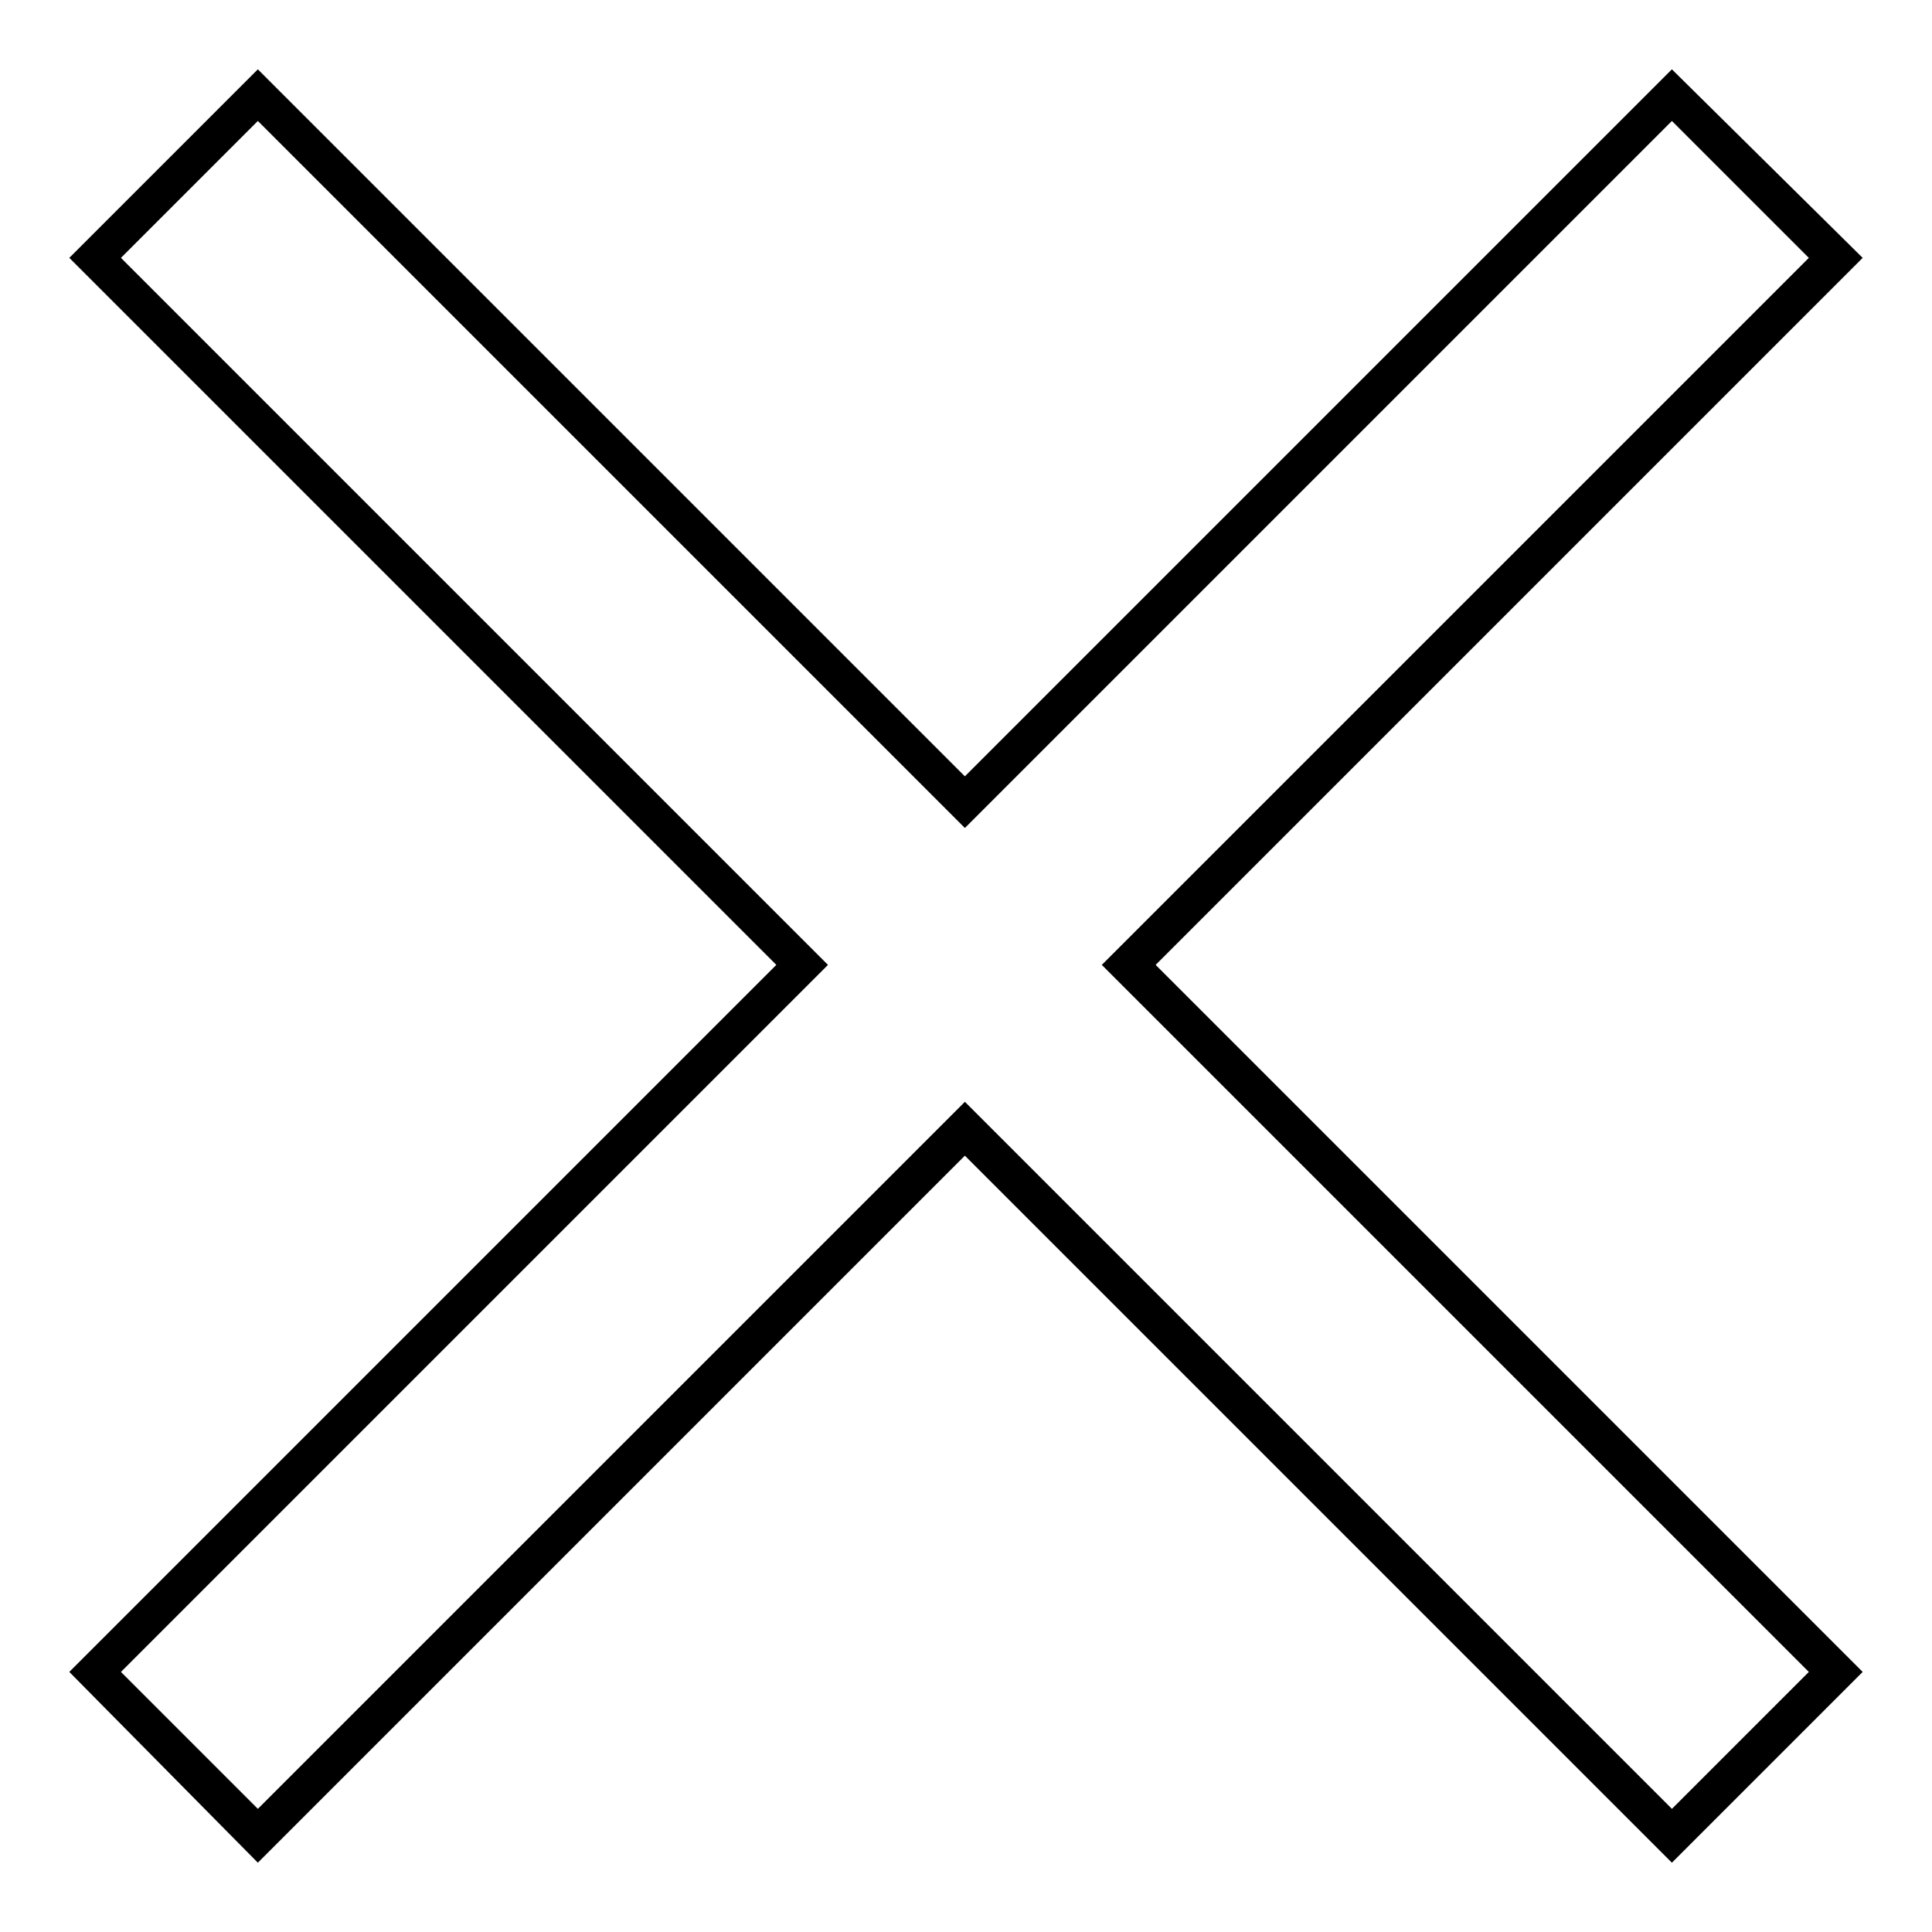
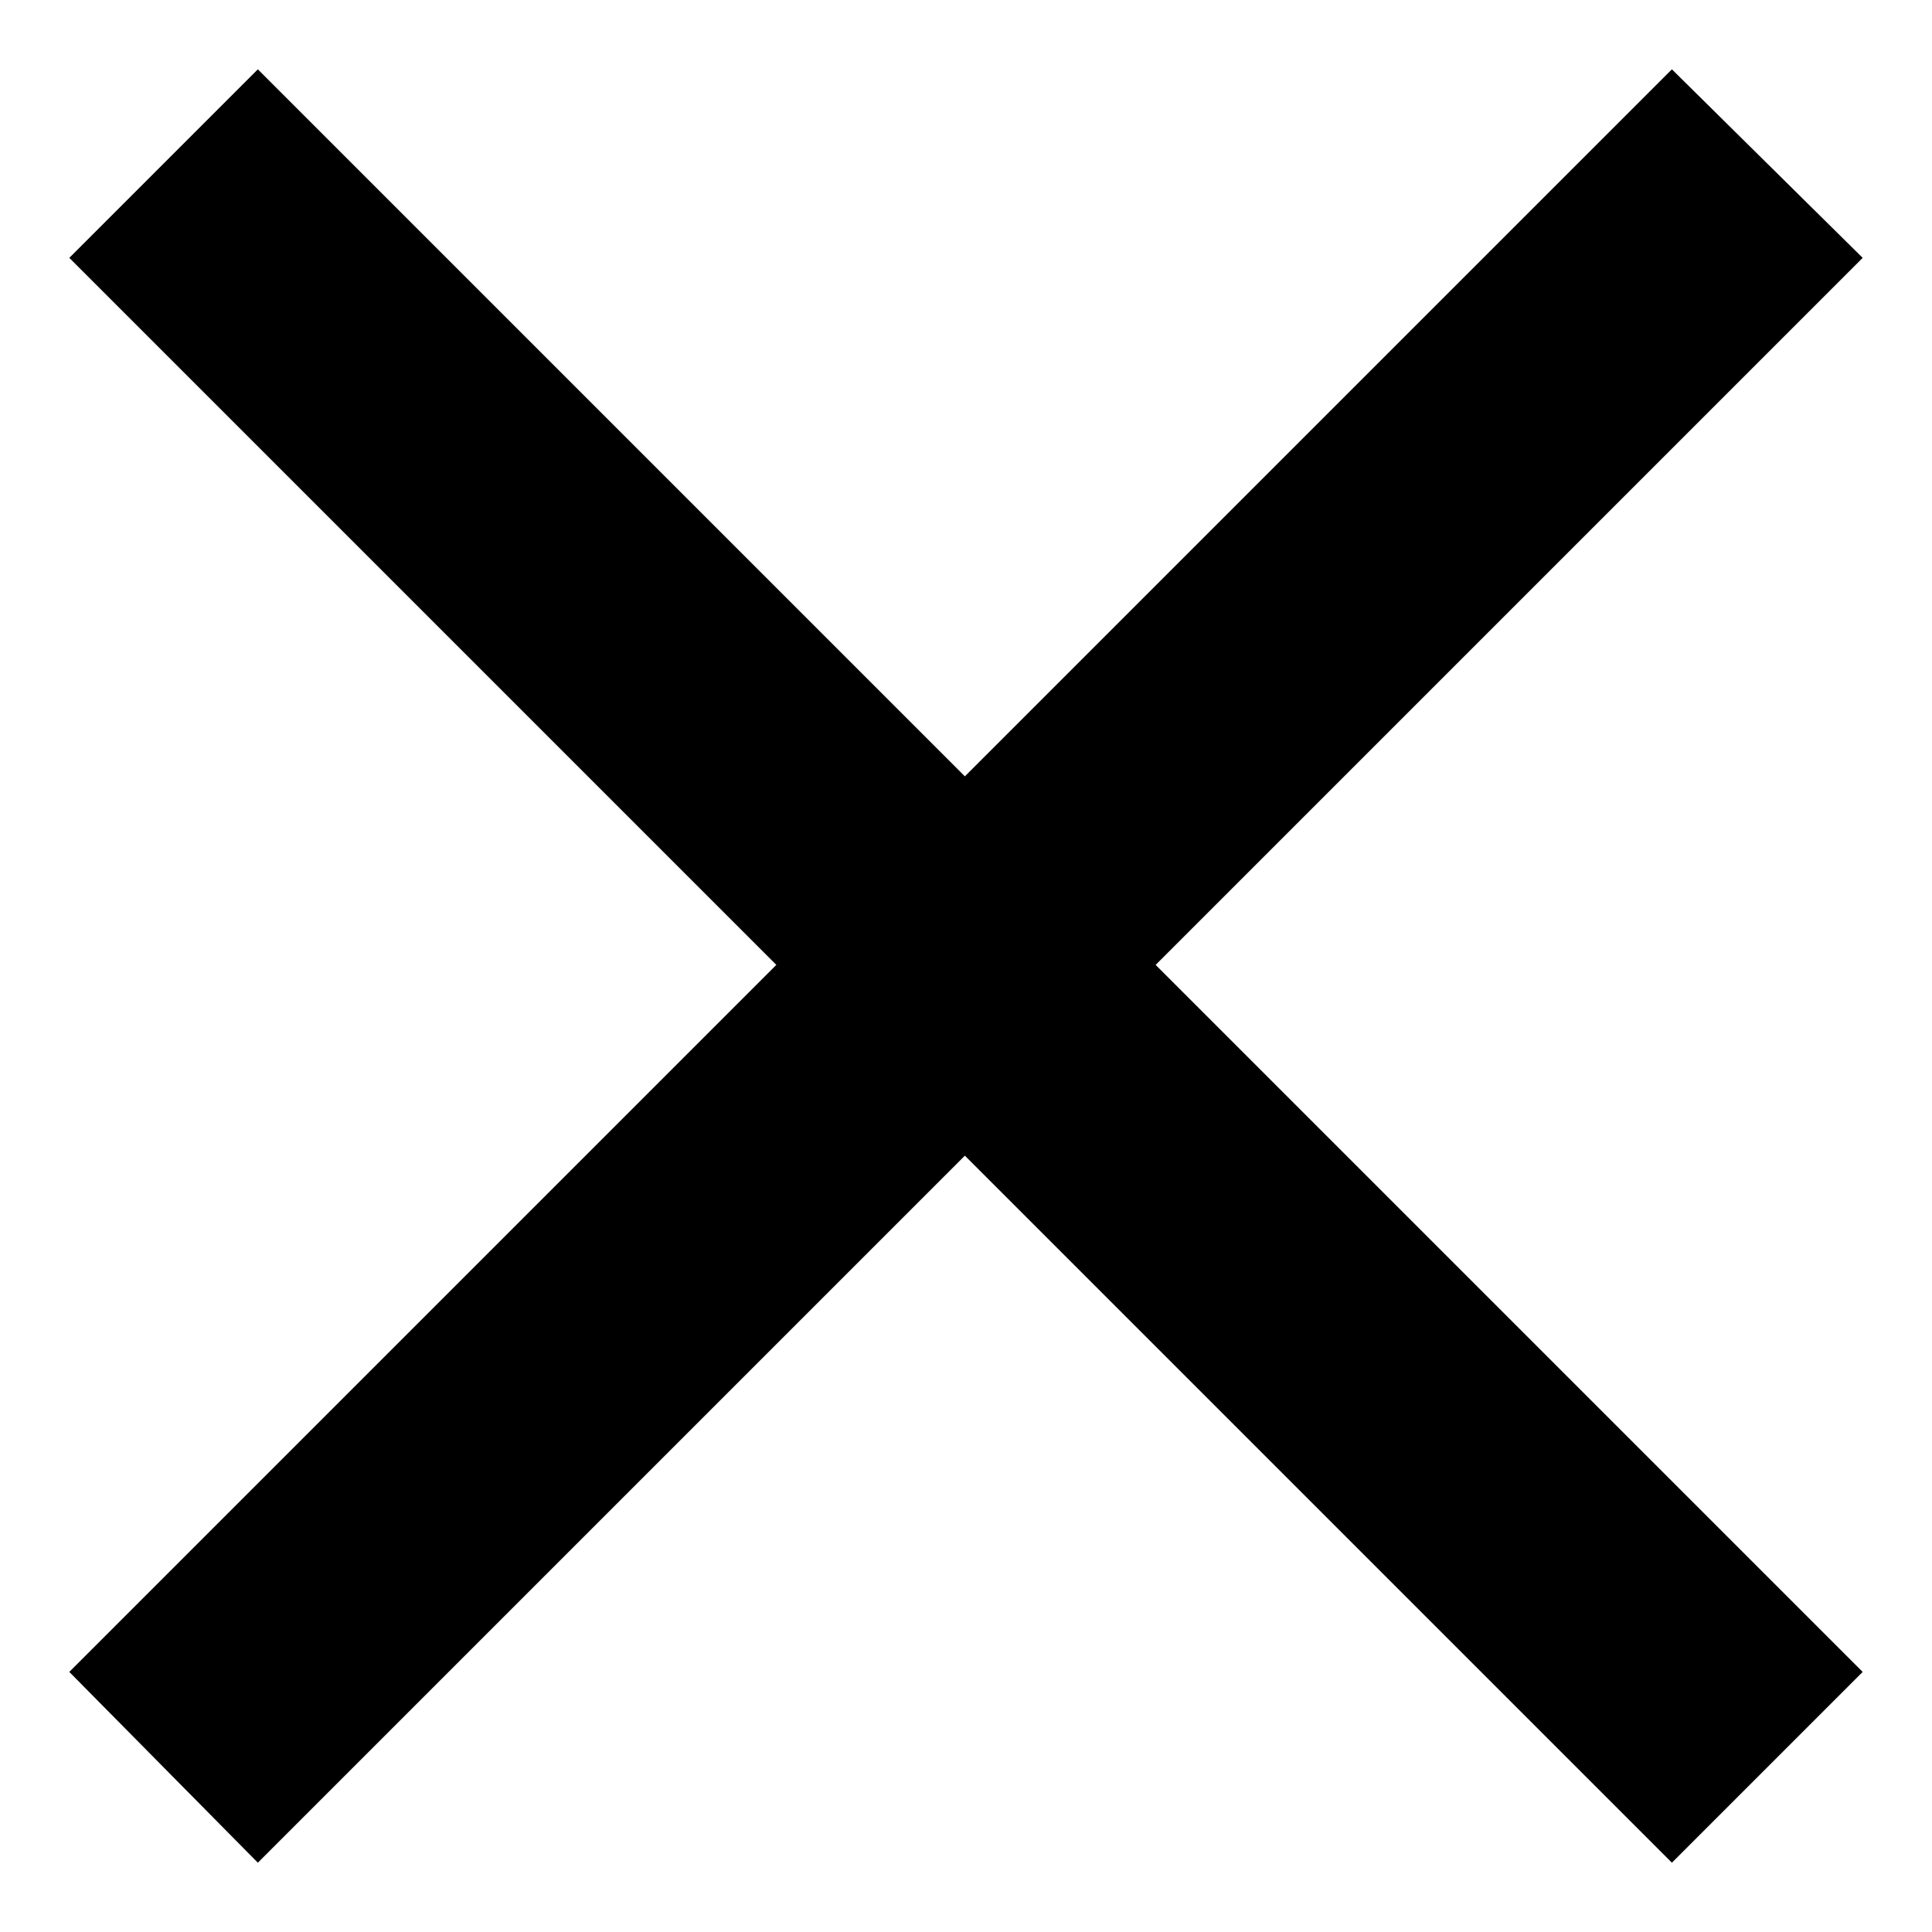
<svg xmlns="http://www.w3.org/2000/svg" fill="#000000" width="800px" height="800px" version="1.1" viewBox="144 144 512 512">
-   <path d="m399.7 349.74 187.37-187.37 50.559 49.965-187.37 187.37 187.37 187.37-50.559 50.559-187.37-187.37-187.37 187.37-49.965-50.559 187.37-187.37-187.37-187.37 49.965-49.965zm-223.65-137.4 36.285-36.285 187.37 187.37 187.37-187.37 36.285 36.285-187.37 187.37 187.37 187.37-36.285 36.285-187.37-187.37-187.37 187.37-36.285-36.285 187.37-187.37z" fill-rule="evenodd" />
+   <path d="m399.7 349.74 187.37-187.37 50.559 49.965-187.37 187.37 187.37 187.37-50.559 50.559-187.37-187.37-187.37 187.37-49.965-50.559 187.37-187.37-187.37-187.37 49.965-49.965zz" fill-rule="evenodd" />
</svg>